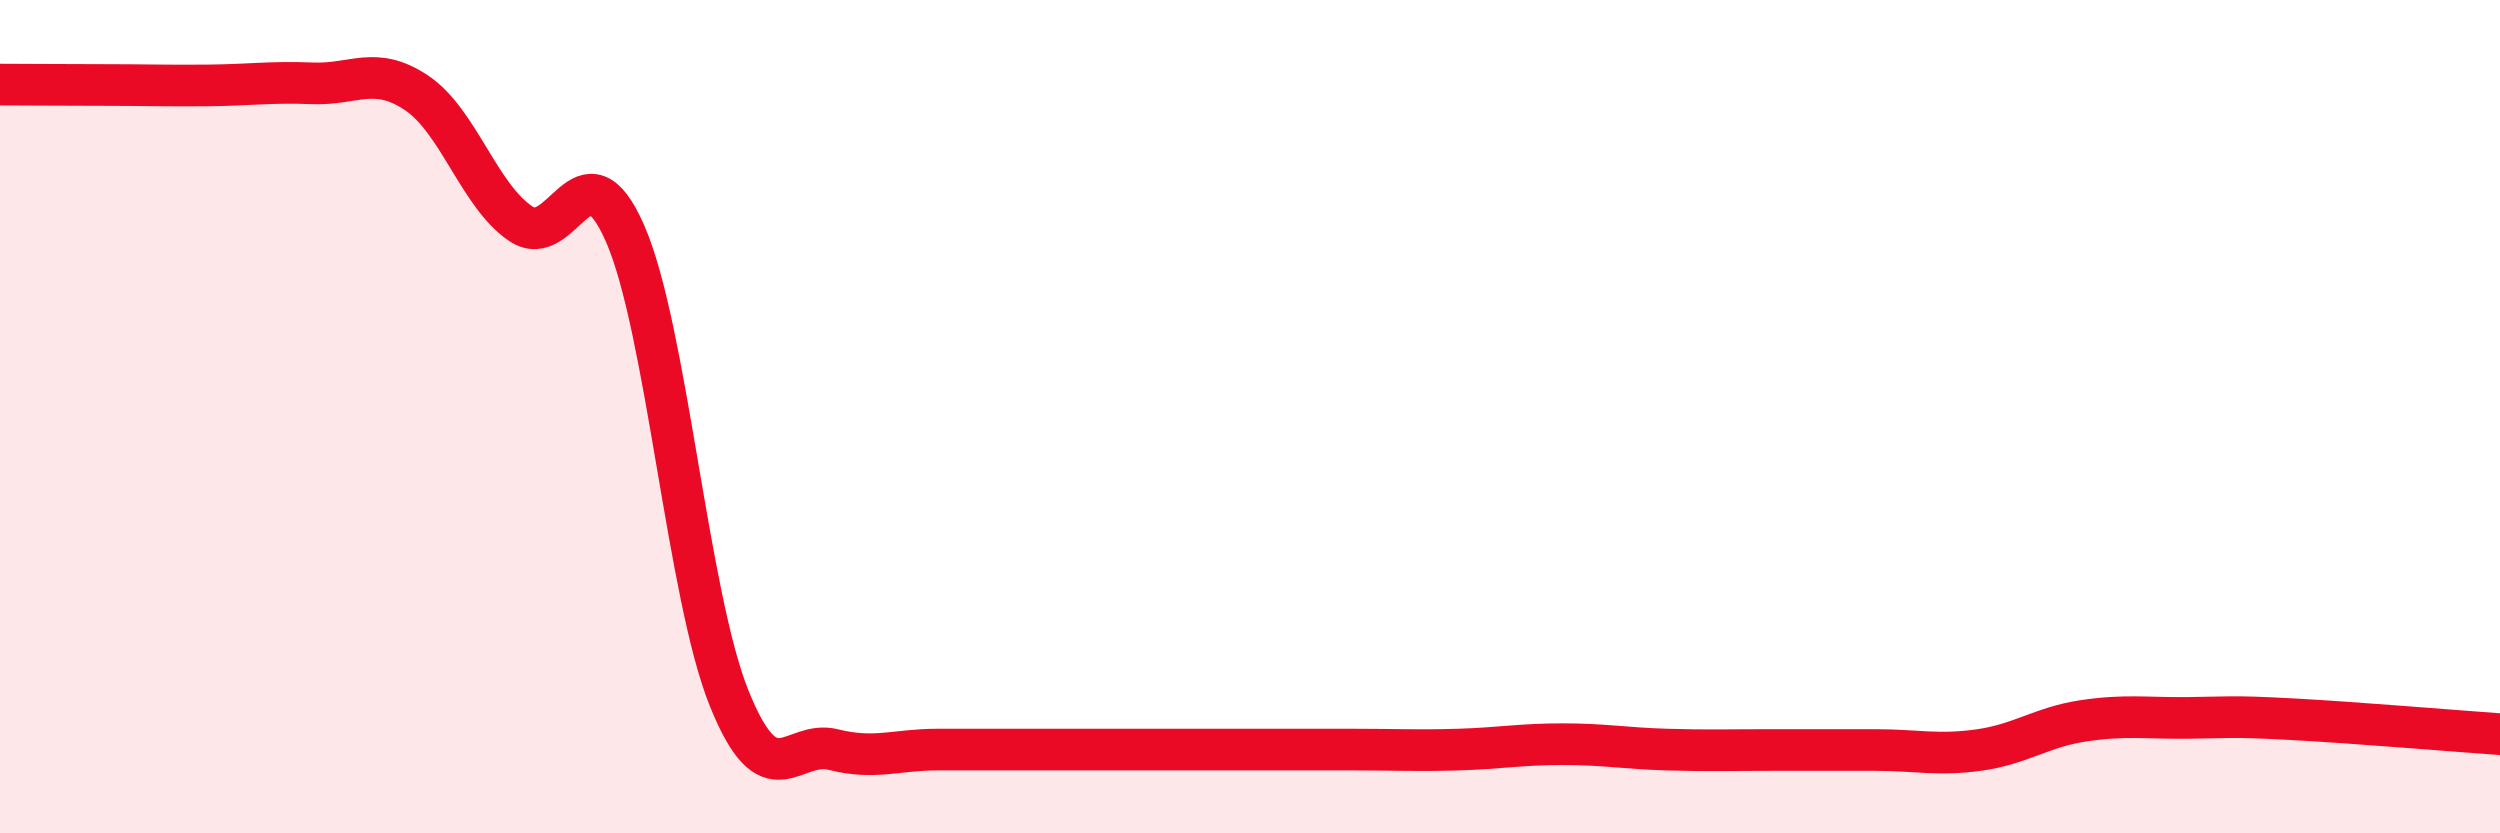
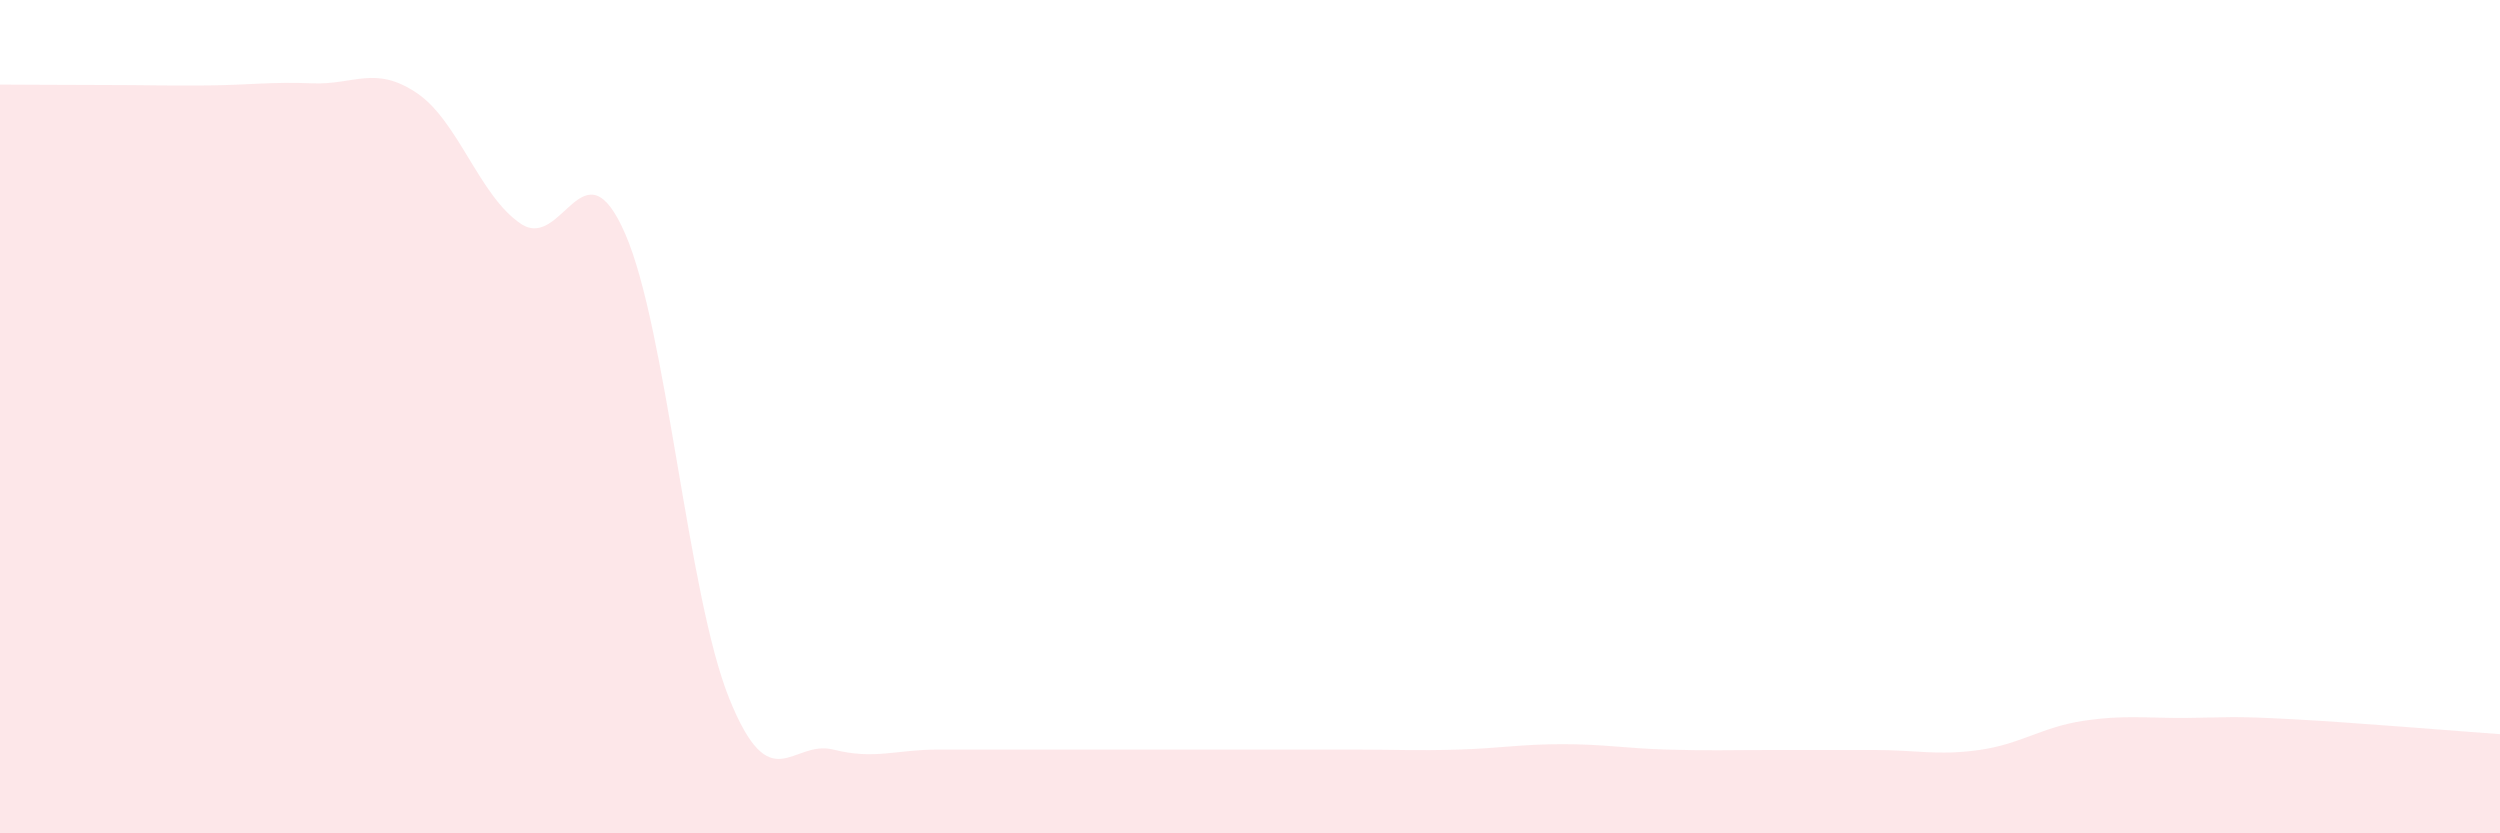
<svg xmlns="http://www.w3.org/2000/svg" width="60" height="20" viewBox="0 0 60 20">
  <path d="M 0,2.03 C 0.5,2.03 1.5,2.04 2.5,2.04 C 3.5,2.04 4,2.06 5,2.05 C 6,2.04 6.5,1.96 7.5,2 C 8.5,2.04 9,1.56 10,2.23 C 11,2.9 11.5,4.7 12.5,5.37 C 13.5,6.04 14,3.32 15,5.6 C 16,7.88 16.5,14.28 17.5,16.76 C 18.5,19.24 19,17.74 20,17.99 C 21,18.24 21.5,17.99 22.5,17.99 C 23.5,17.99 24,17.99 25,17.99 C 26,17.99 26.5,17.99 27.5,17.99 C 28.5,17.99 29,17.99 30,17.99 C 31,17.99 31.5,17.99 32.5,17.99 C 33.5,17.99 34,18.02 35,17.99 C 36,17.96 36.5,17.86 37.5,17.86 C 38.5,17.86 39,17.96 40,17.99 C 41,18.02 41.5,18 42.5,18 C 43.5,18 44,18 45,18 C 46,18 46.5,18.14 47.5,18 C 48.5,17.86 49,17.45 50,17.3 C 51,17.15 51.5,17.24 52.5,17.23 C 53.5,17.22 53.5,17.18 55,17.26 C 56.5,17.34 59,17.55 60,17.62L60 20L0 20Z" fill="#EB0A25" opacity="0.1" stroke-linecap="round" stroke-linejoin="round" />
-   <path d="M 0,2.03 C 0.5,2.03 1.5,2.04 2.5,2.04 C 3.5,2.04 4,2.06 5,2.05 C 6,2.04 6.5,1.96 7.5,2 C 8.5,2.04 9,1.56 10,2.23 C 11,2.9 11.5,4.7 12.5,5.37 C 13.5,6.04 14,3.32 15,5.6 C 16,7.88 16.5,14.28 17.5,16.76 C 18.5,19.24 19,17.74 20,17.99 C 21,18.24 21.5,17.99 22.5,17.99 C 23.5,17.99 24,17.99 25,17.99 C 26,17.99 26.5,17.99 27.5,17.99 C 28.5,17.99 29,17.99 30,17.99 C 31,17.99 31.5,17.99 32.5,17.99 C 33.5,17.99 34,18.02 35,17.99 C 36,17.96 36.5,17.86 37.5,17.86 C 38.5,17.86 39,17.96 40,17.99 C 41,18.02 41.5,18 42.5,18 C 43.5,18 44,18 45,18 C 46,18 46.5,18.14 47.5,18 C 48.5,17.86 49,17.45 50,17.3 C 51,17.15 51.5,17.24 52.5,17.23 C 53.5,17.22 53.5,17.18 55,17.26 C 56.5,17.34 59,17.55 60,17.62" stroke="#EB0A25" stroke-width="1" fill="none" stroke-linecap="round" stroke-linejoin="round" />
</svg>